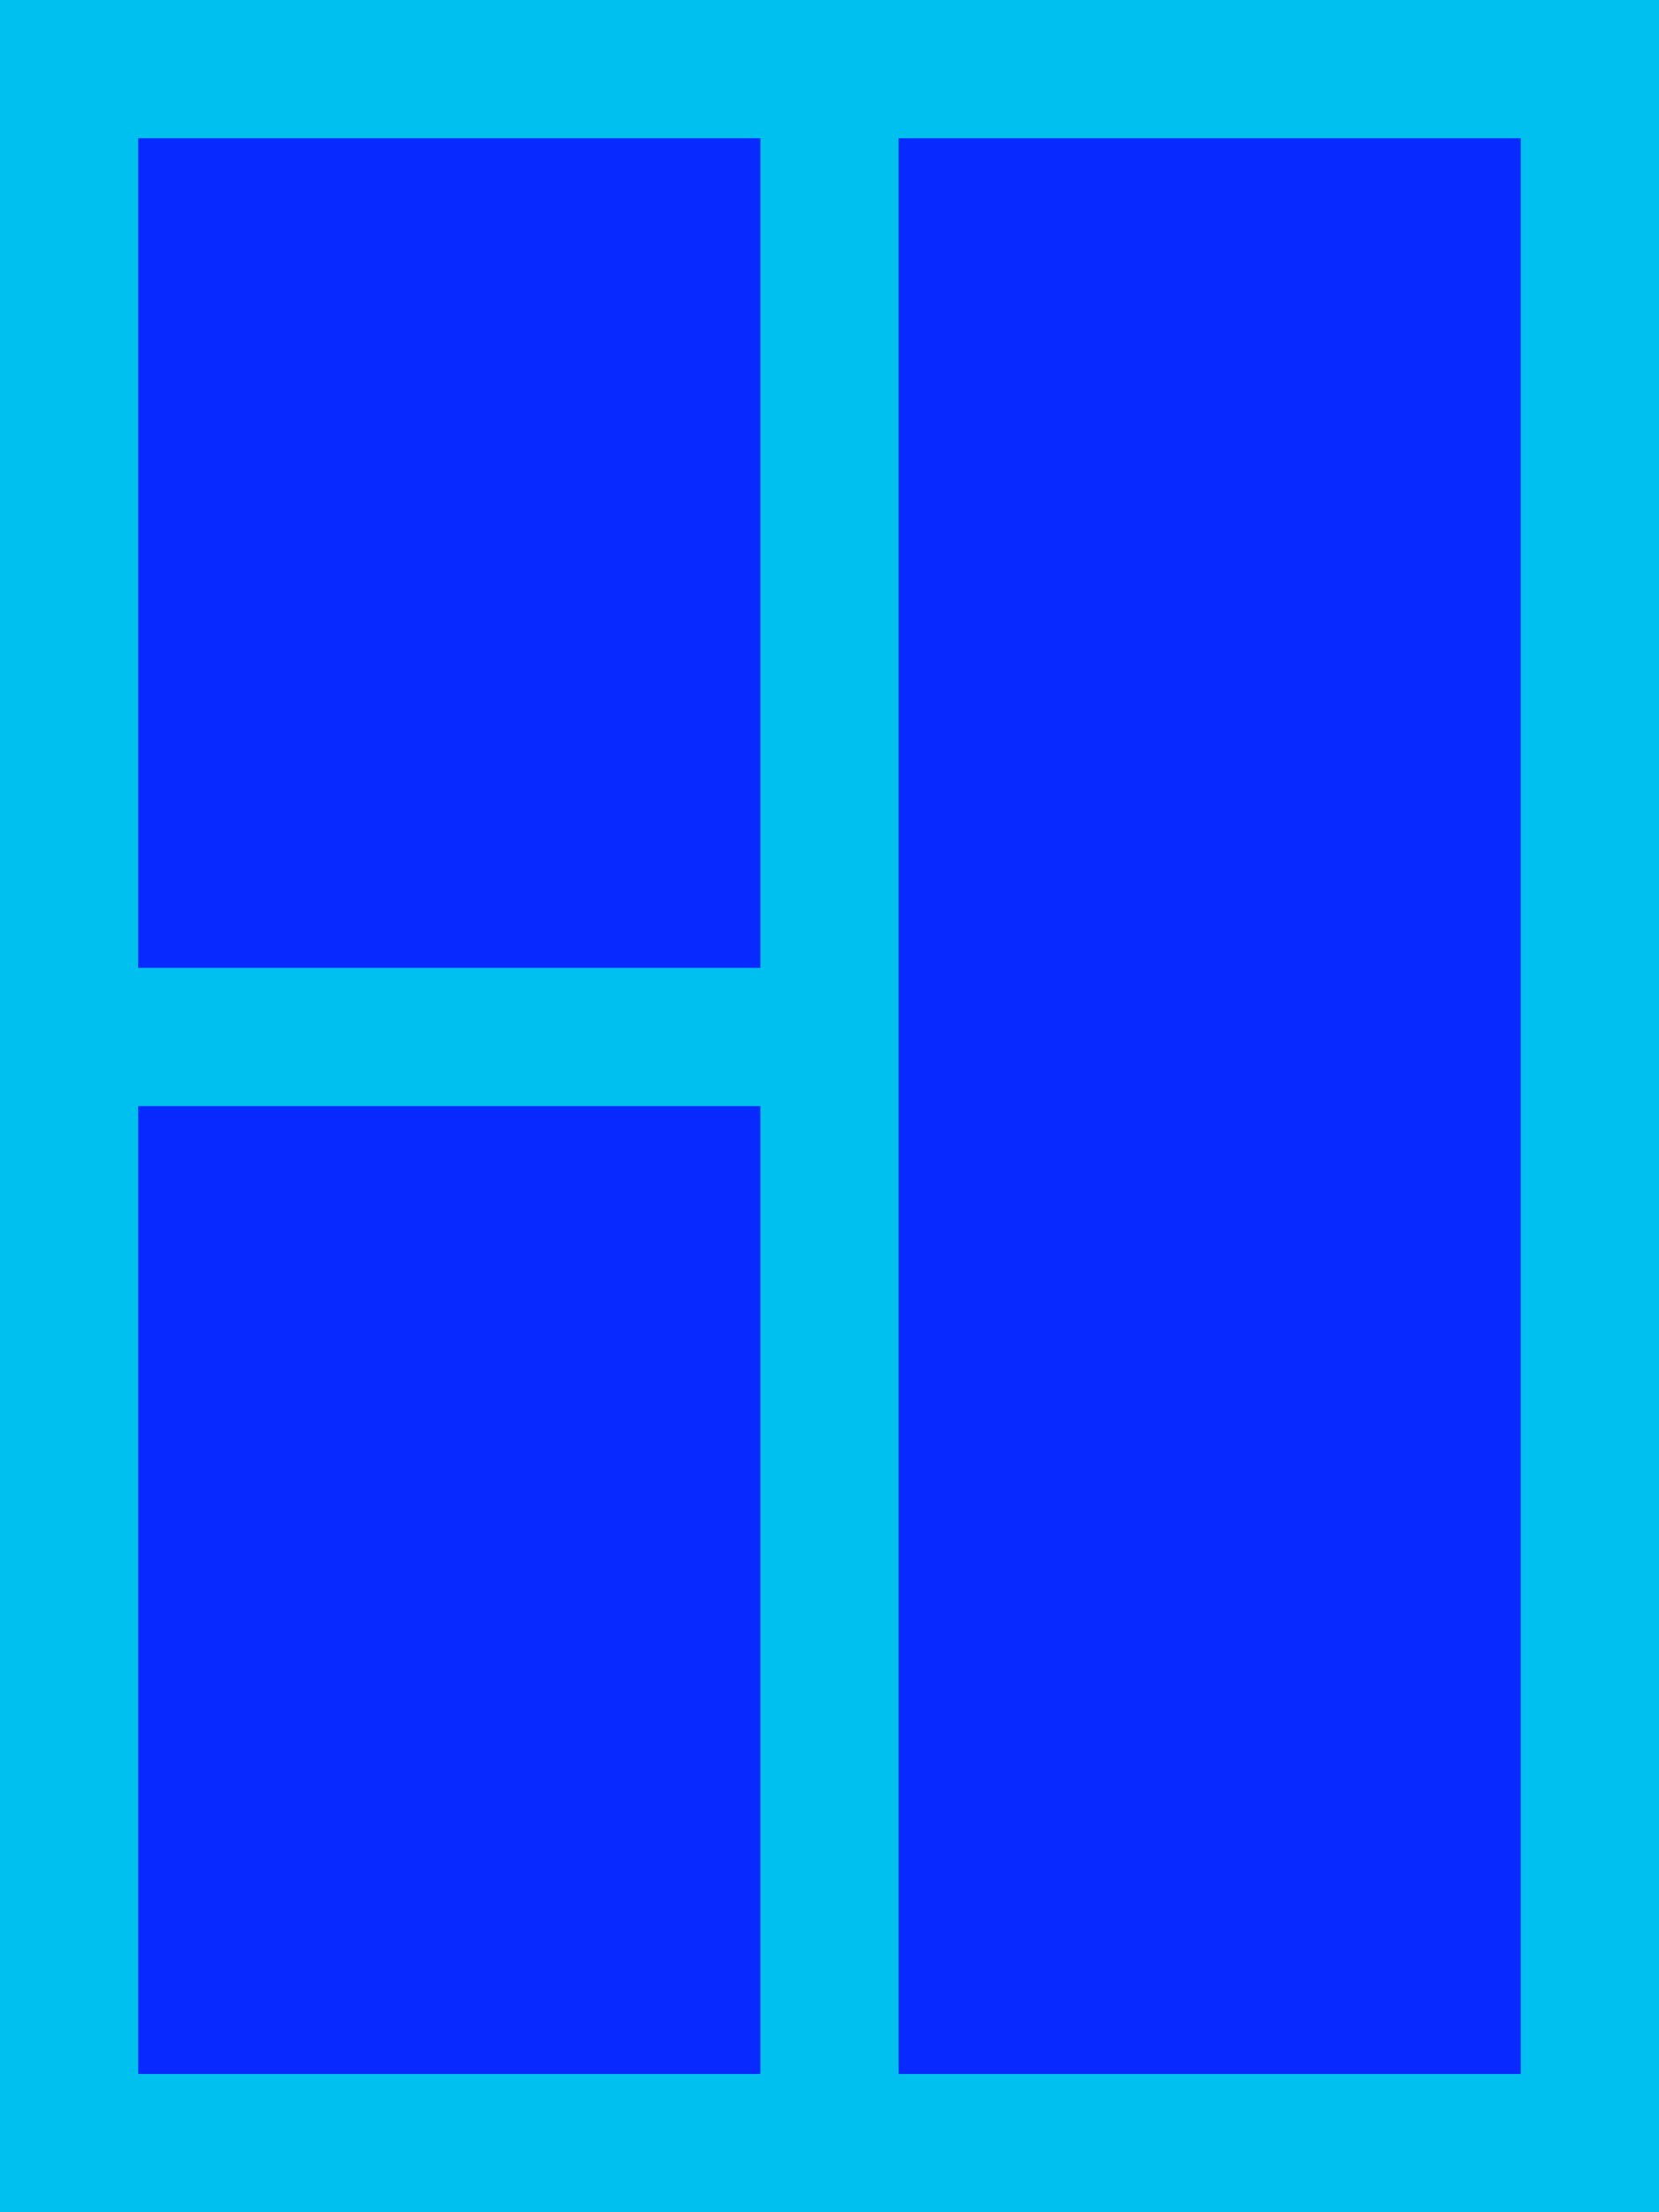
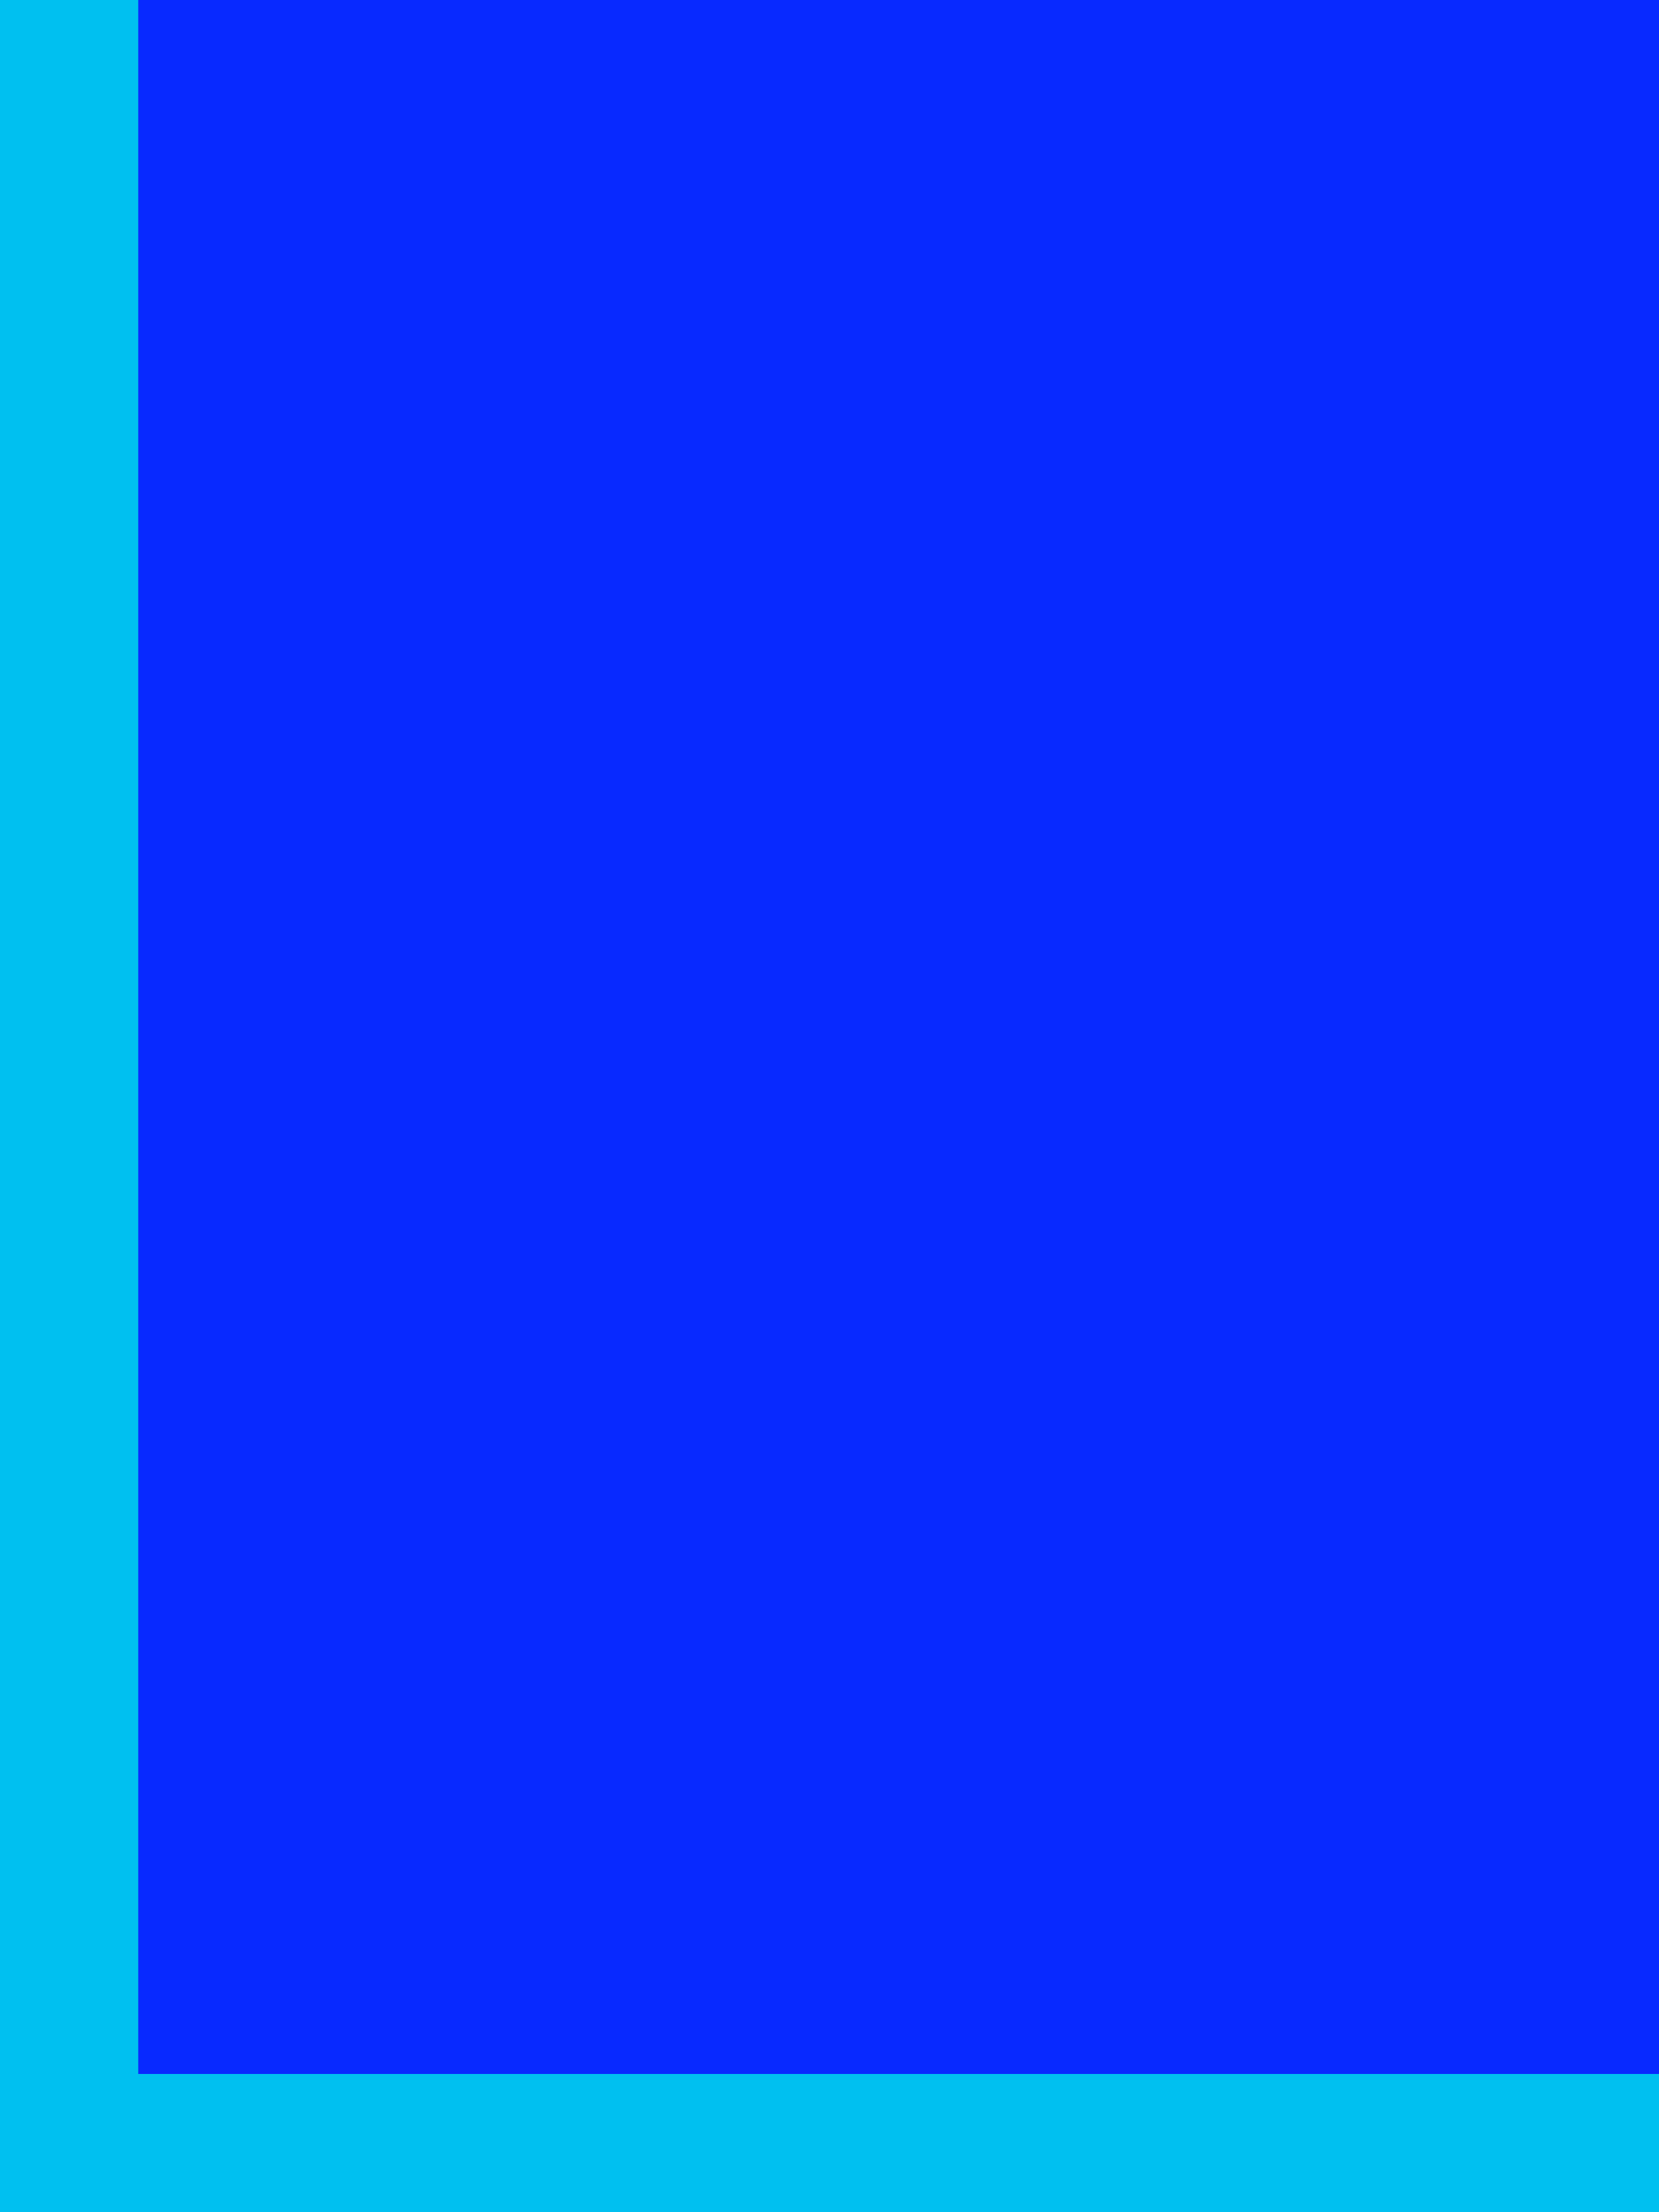
<svg xmlns="http://www.w3.org/2000/svg" xmlns:ns1="http://www.inkscape.org/namespaces/inkscape" xmlns:ns2="http://sodipodi.sourceforge.net/DTD/sodipodi-0.dtd" width="60mm" height="80mm" viewBox="0 0 60 80" version="1.1" id="svg1" ns1:version="1.3.2 (091e20e, 2023-11-25, custom)" ns2:docname="icon_windows.svg">
  <ns2:namedview id="namedview1" pagecolor="#ffffff" bordercolor="#111111" borderopacity="1" ns1:showpageshadow="0" ns1:pageopacity="0" ns1:pagecheckerboard="1" ns1:deskcolor="#d1d1d1" ns1:document-units="mm" ns1:zoom="1.4142137" ns1:cx="-48.43681" ns1:cy="148.84596" ns1:window-width="1920" ns1:window-height="991" ns1:window-x="-9" ns1:window-y="-9" ns1:window-maximized="1" ns1:current-layer="svg1" showguides="false" />
  <defs id="defs1">
    <linearGradient id="swatch5" ns1:swatch="solid">
      <stop style="stop-color:#2c4c7f;stop-opacity:1;" offset="0" id="stop5" />
    </linearGradient>
    <linearGradient id="swatch2" ns1:swatch="solid">
      <stop style="stop-color:#2c4c7f;stop-opacity:1;" offset="0" id="stop2" />
    </linearGradient>
  </defs>
  <g id="g5">
    <g ns1:groupmode="layer" id="layer1" ns1:label="Layer 1">
      <rect style="fill:#0829ff;fill-opacity:1;stroke-width:0.265" id="rect3" width="60" height="80" x="0" y="0" />
      <rect style="fill:#00c0f0;fill-opacity:1;stroke-width:0.265" id="rect4" width="5" height="80" x="0" y="0" />
-       <rect style="fill:#00c0f0;fill-opacity:1;stroke-width:0.265" id="rect4-2" width="5" height="80" x="27.5" y="0" />
-       <rect style="fill:#00c0f0;fill-opacity:1;stroke-width:0.265" id="rect5" width="60" height="5" x="0" y="0" />
      <rect style="fill:#00c0f0;fill-opacity:1;stroke-width:0.265" id="rect5-2" width="60" height="5" x="0" y="75" />
-       <rect style="fill:#00c0f0;fill-opacity:1;stroke-width:0.187" id="rect5-2-6" width="30" height="5" x="-7.1054274e-15" y="35" />
-       <rect style="fill:#00c0f0;fill-opacity:1;stroke-width:0.265" id="rect4-4" width="5" height="80" x="55" y="0" />
    </g>
  </g>
</svg>